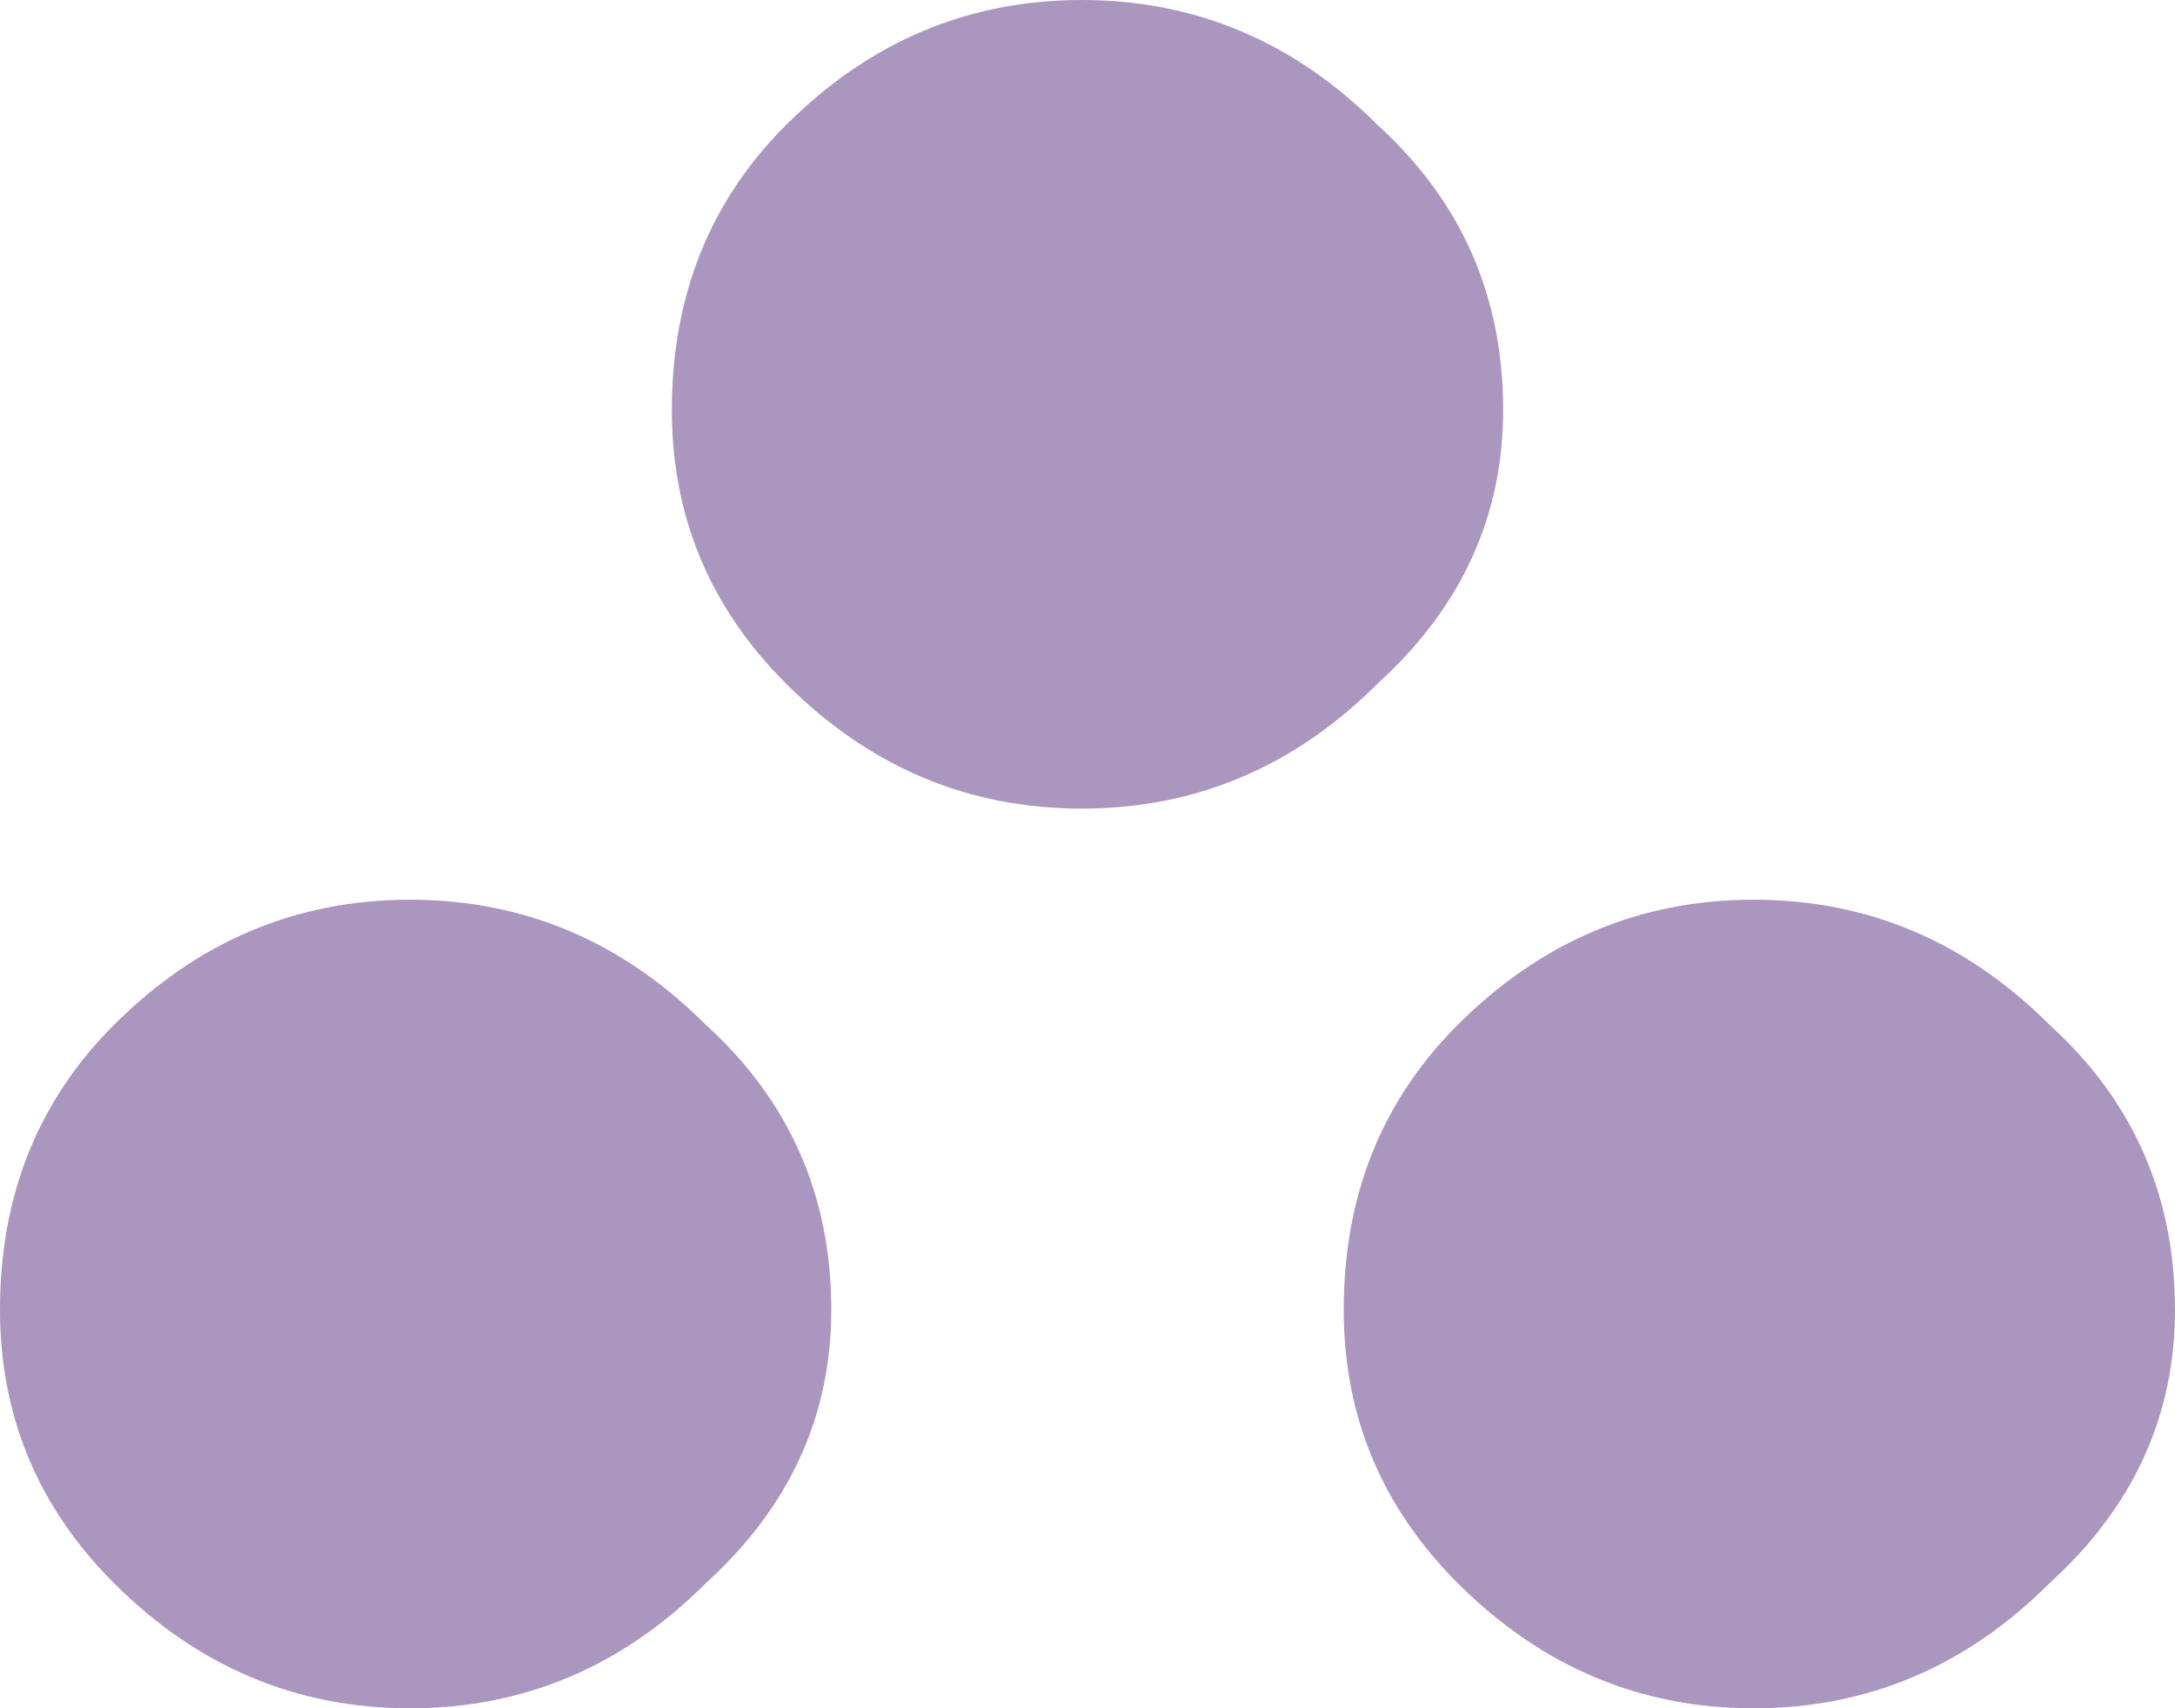
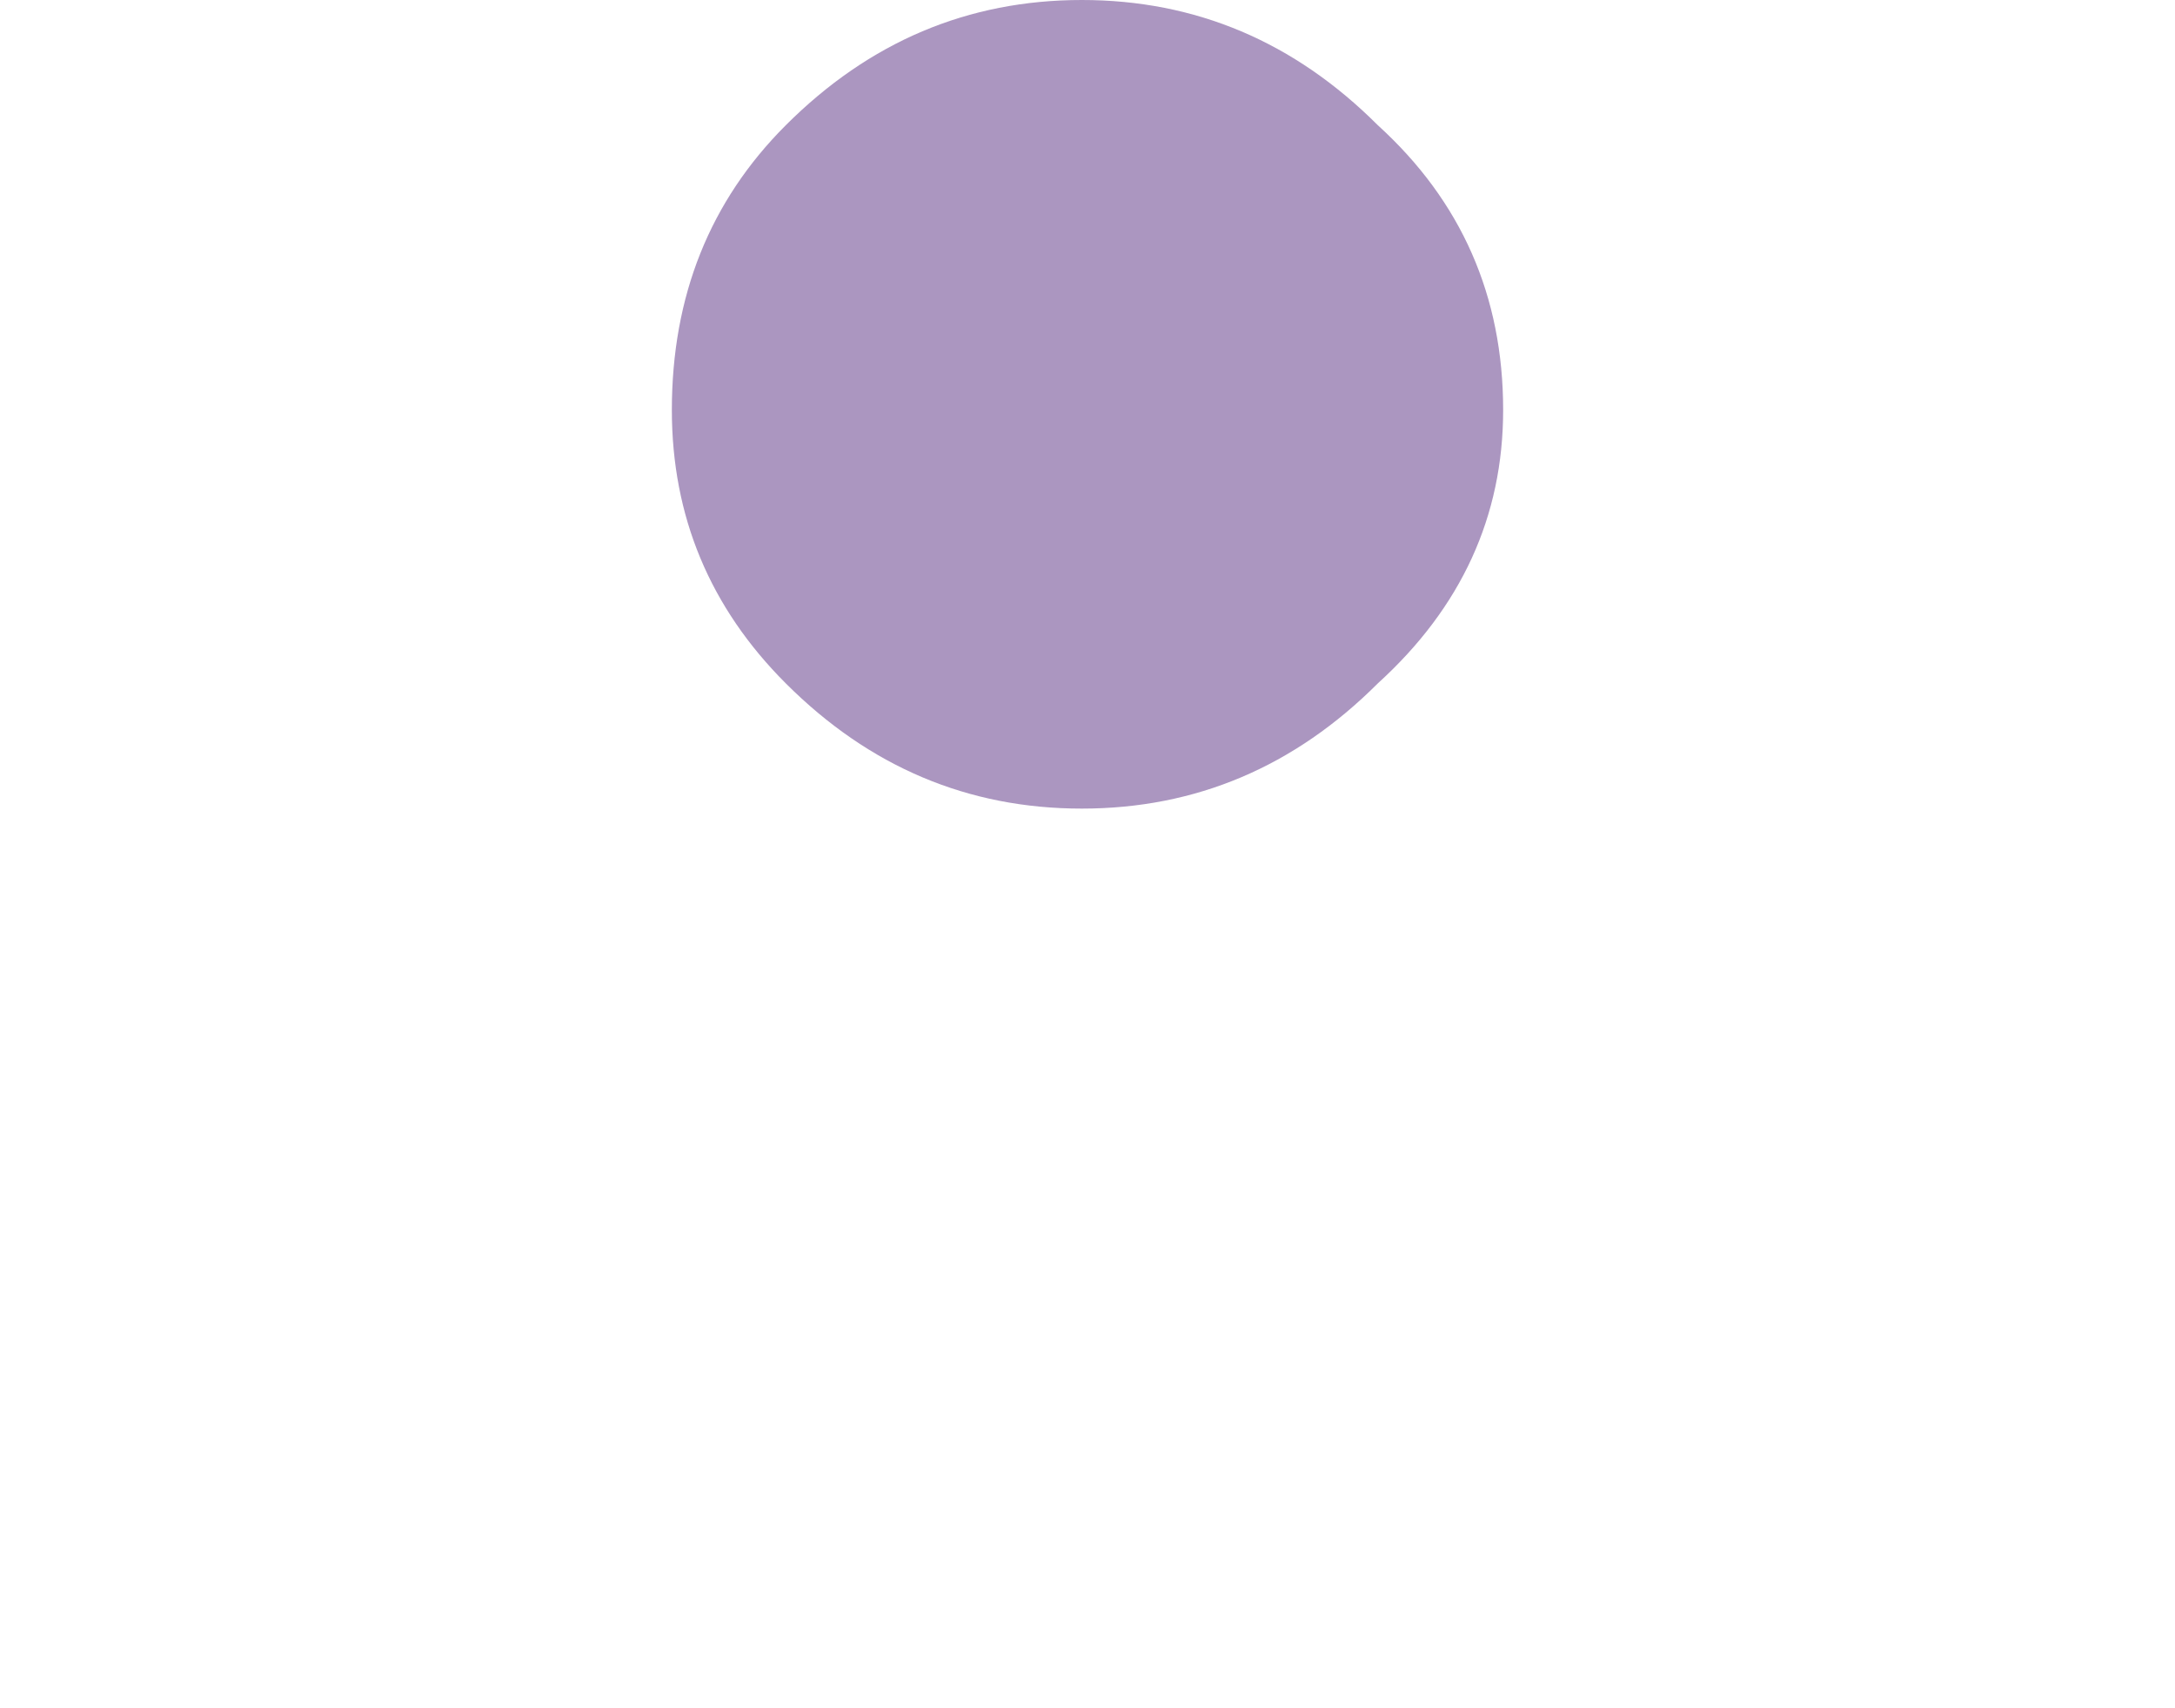
<svg xmlns="http://www.w3.org/2000/svg" height="7.5px" width="9.55px">
  <g transform="matrix(1.0, 0.0, 0.0, 1.0, 4.75, 1.8)">
    <path d="M1.85 0.0 Q1.85 0.7 1.3 1.2 0.75 1.75 0.0 1.75 -0.75 1.75 -1.3 1.2 -1.8 0.7 -1.8 0.0 -1.8 -0.75 -1.3 -1.25 -0.75 -1.8 0.0 -1.8 0.75 -1.8 1.3 -1.25 1.85 -0.75 1.85 0.0" fill="#330066" fill-opacity="0.412" fill-rule="evenodd" stroke="none" />
-     <path d="M4.25 2.7 Q4.8 3.2 4.8 3.95 4.8 4.65 4.25 5.15 3.7 5.7 2.95 5.7 2.2 5.7 1.65 5.15 1.15 4.65 1.15 3.95 1.15 3.2 1.65 2.7 2.2 2.15 2.95 2.15 3.7 2.15 4.25 2.7 M-1.65 5.15 Q-2.2 5.7 -2.95 5.7 -3.7 5.7 -4.25 5.15 -4.75 4.65 -4.75 3.95 -4.75 3.2 -4.25 2.7 -3.7 2.15 -2.95 2.15 -2.2 2.15 -1.65 2.7 -1.1 3.2 -1.1 3.95 -1.1 4.65 -1.65 5.15" fill="#330066" fill-opacity="0.412" fill-rule="evenodd" stroke="none" />
  </g>
</svg>